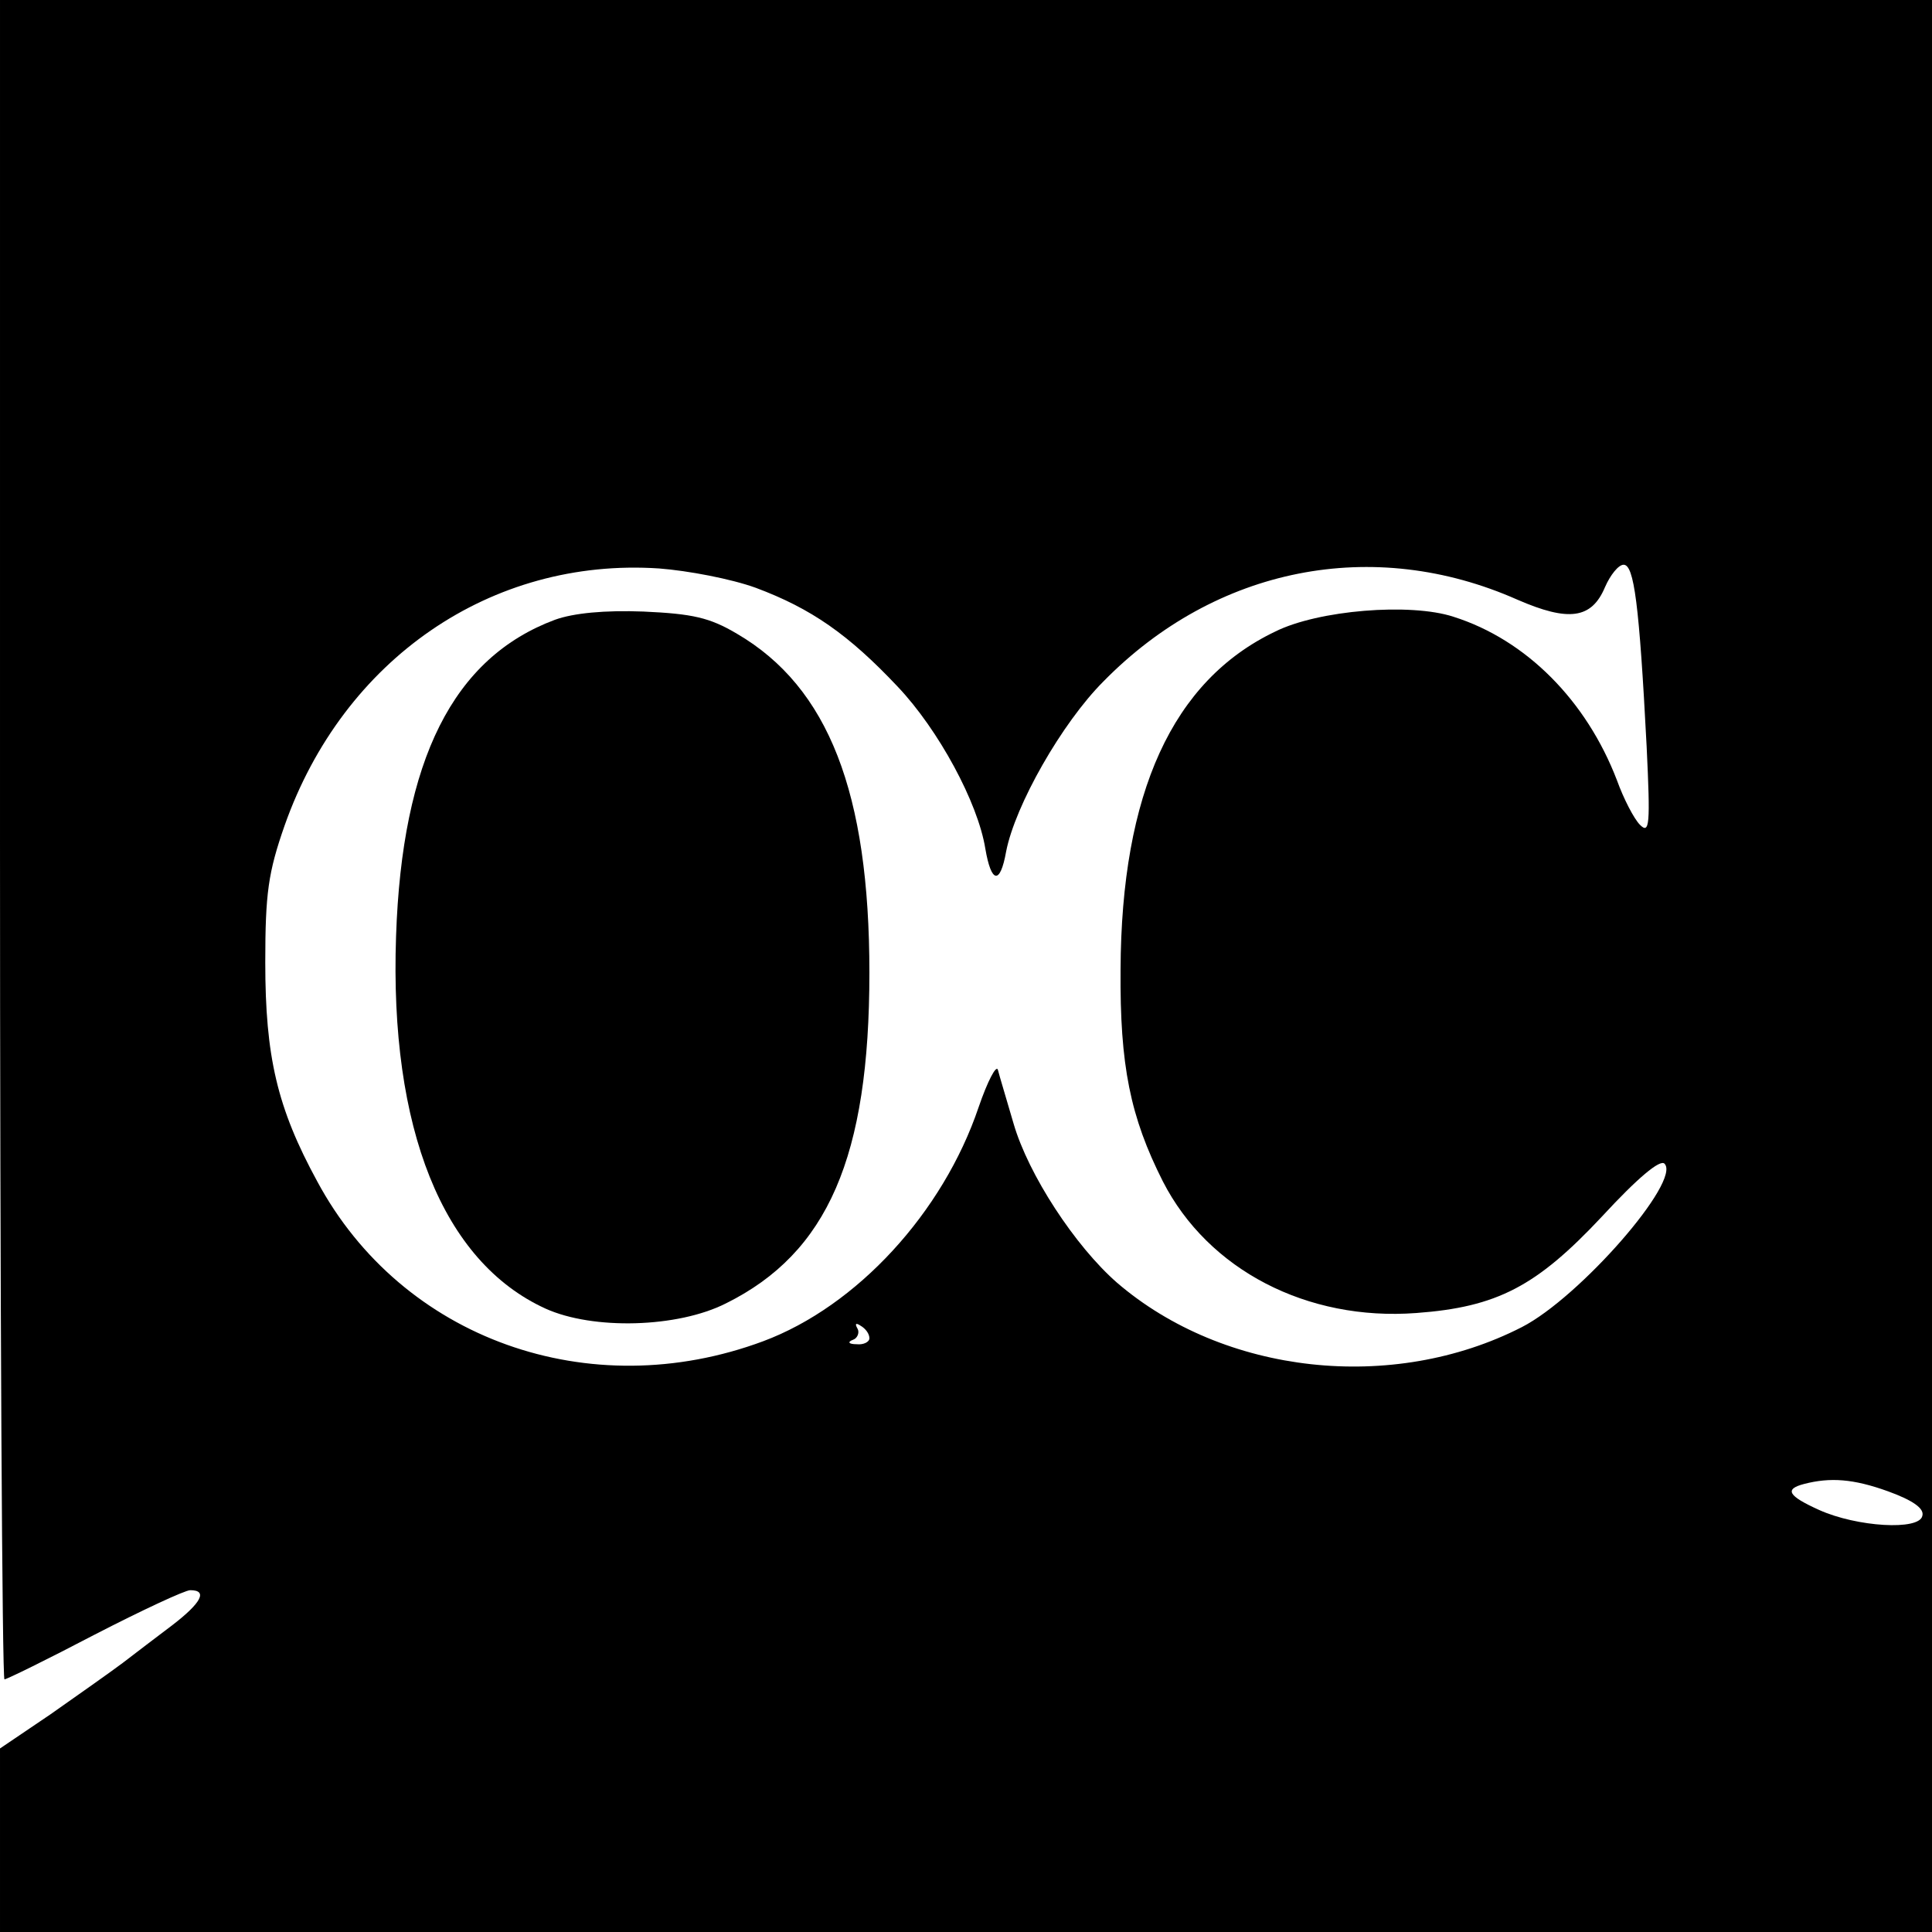
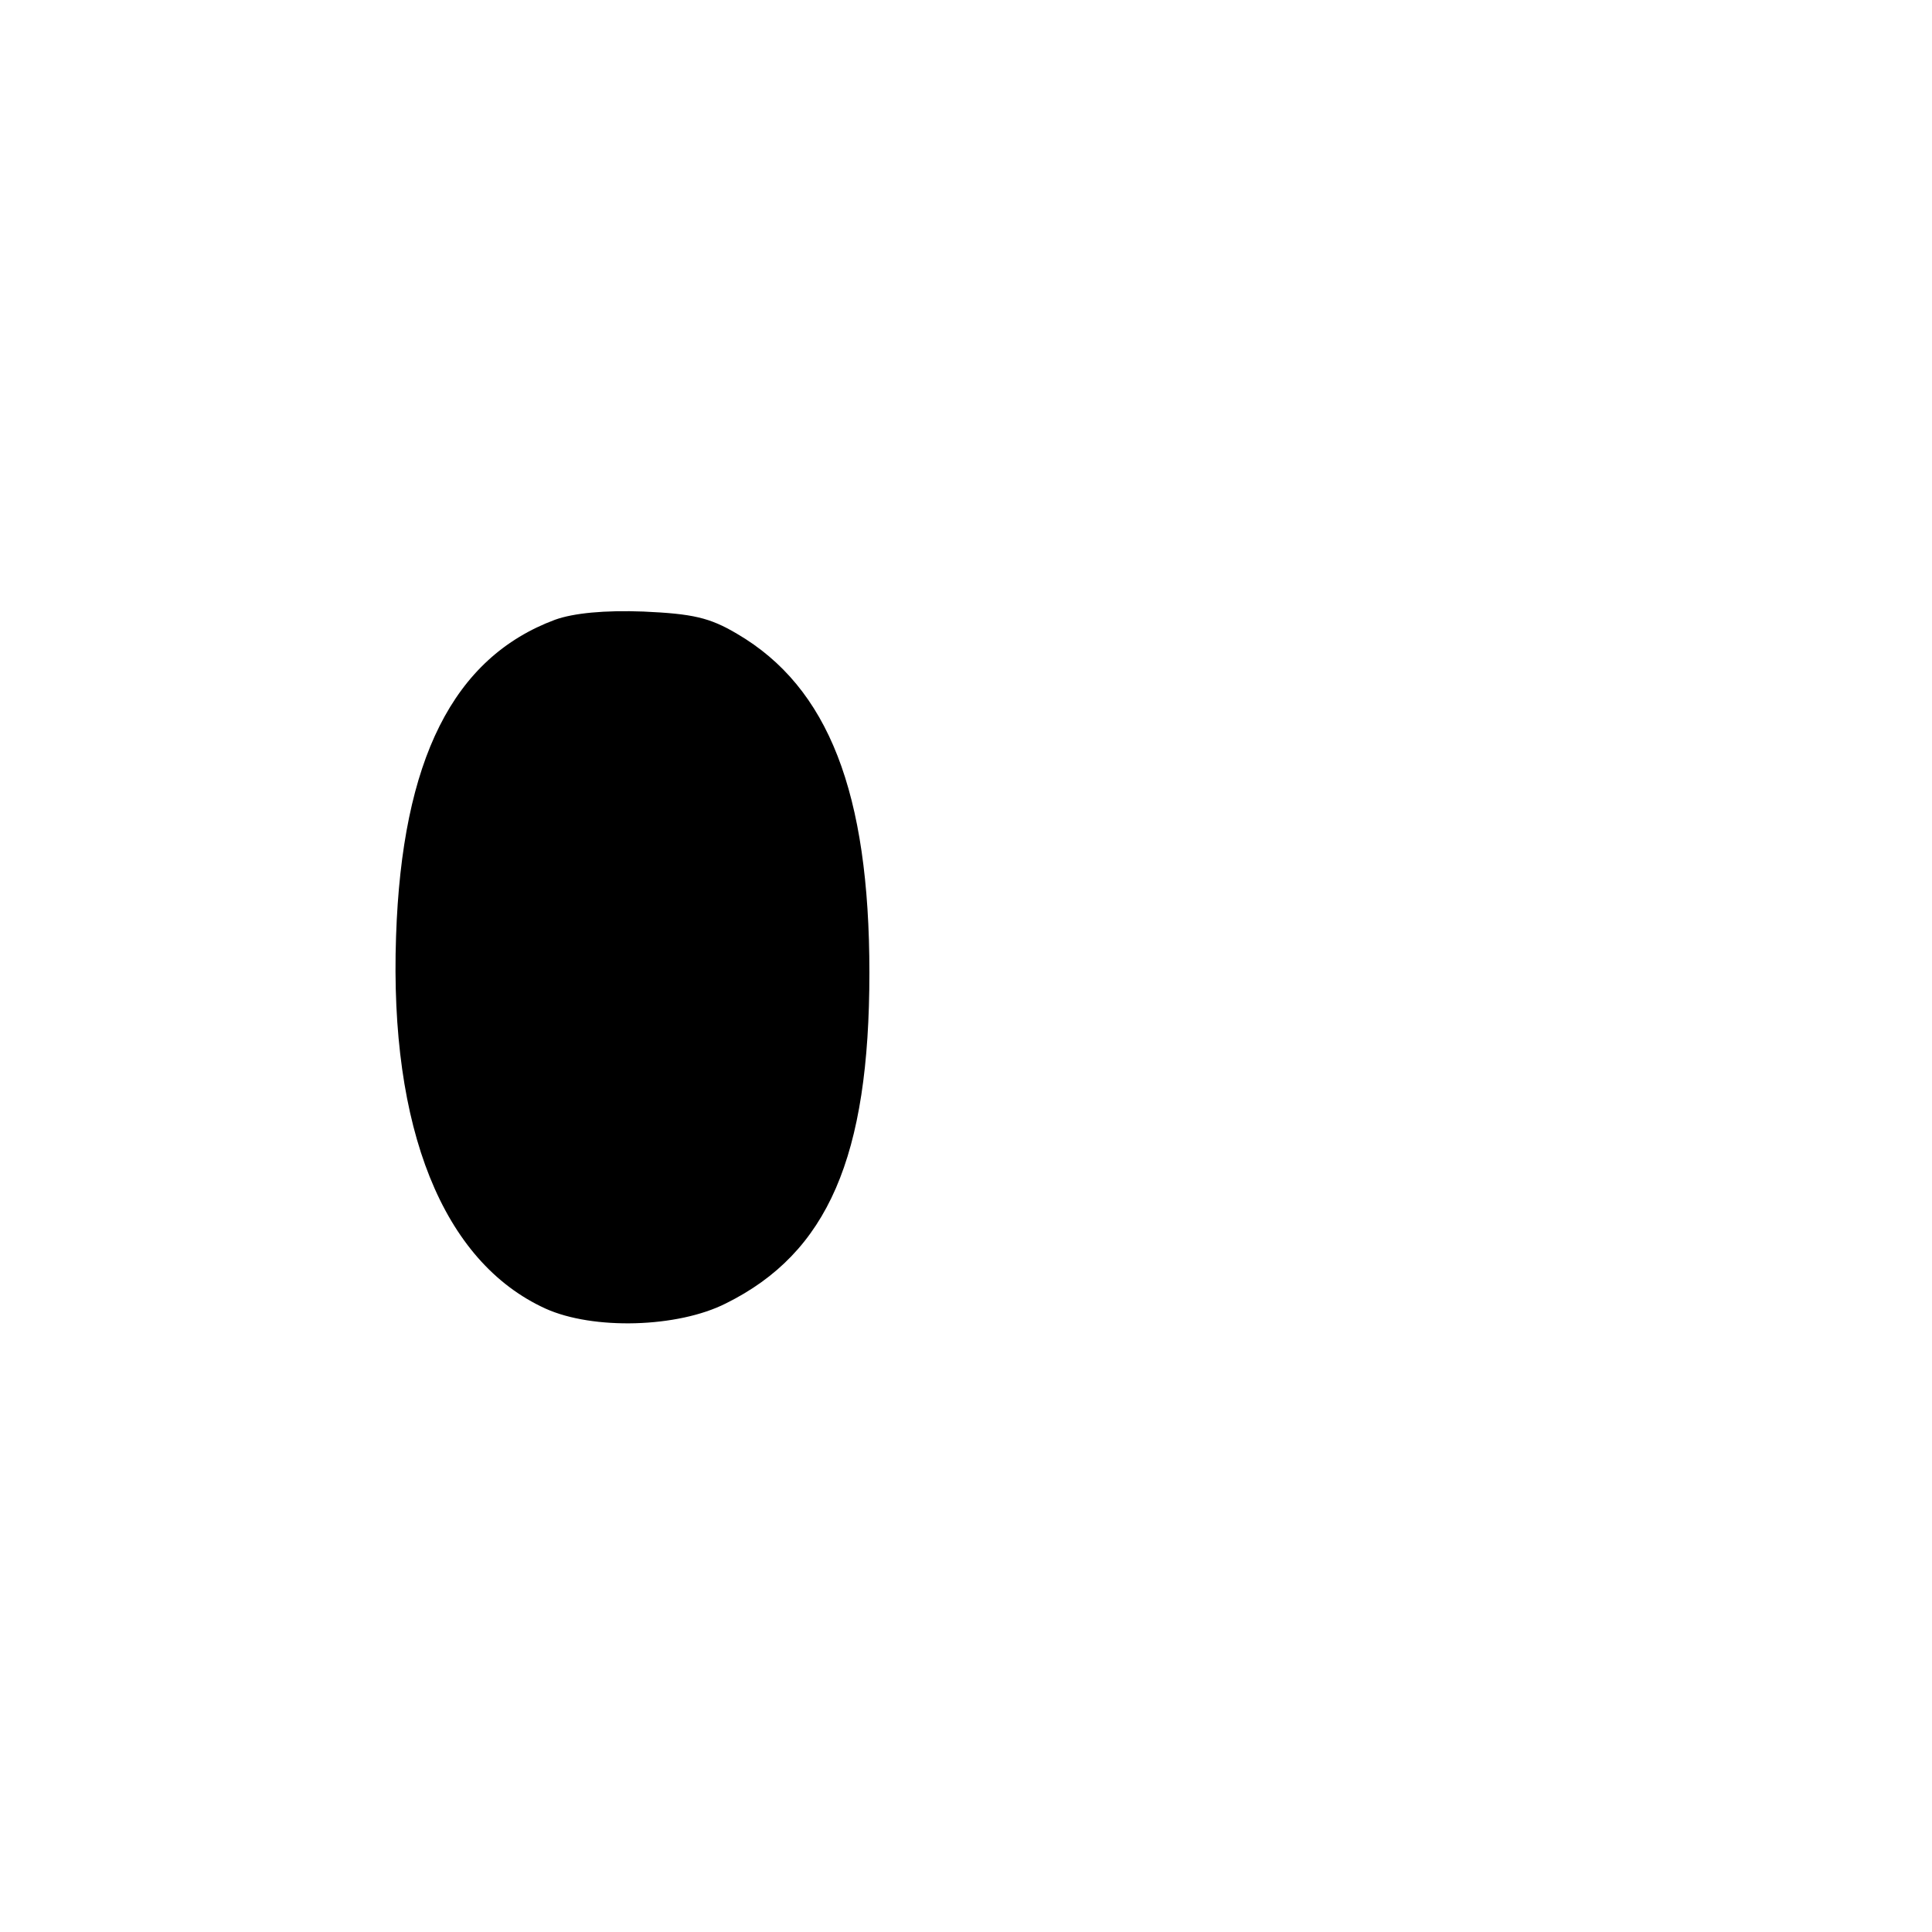
<svg xmlns="http://www.w3.org/2000/svg" version="1.0" width="260pt" height="260pt" viewBox="0 0 260 260" preserveAspectRatio="xMidYMid meet">
  <g transform="translate(0,260) scale(0.1,-0.1)" fill="#000000" stroke="none">
-     <path d="M0 1470 c0 -621 3 -1130 6 -1130 3 0 58 27 121 60 64 33 122 60 129 60 24 0 15 -17 -24 -47 -20 -15 -50 -38 -67 -51 -16 -12 -60 -43 -97 -69 l-68 -46 0 -123 0 -124 1300 0 1300 0 0 1300 0 1300 -1300 0 -1300 0 0 -1130z m1017 339 c75 -28 125 -63 191 -133 55 -58 108 -156 118 -218 8 -47 20 -49 28 -4 12 62 75 173 131 229 151 154 363 196 557 110 69 -30 100 -26 118 17 7 16 18 30 25 30 14 0 21 -52 31 -245 5 -105 4 -118 -9 -105 -8 8 -22 35 -31 60 -41 107 -122 189 -220 220 -58 19 -182 9 -240 -20 -138 -66 -207 -217 -208 -455 -1 -129 13 -198 57 -285 61 -119 194 -188 341 -177 109 8 162 36 250 130 48 52 78 77 84 71 23 -23 -114 -180 -192 -220 -174 -89 -401 -64 -545 60 -56 49 -119 145 -139 214 -9 31 -19 64 -21 72 -2 8 -14 -15 -26 -50 -48 -142 -164 -268 -290 -315 -234 -87 -486 3 -600 215 -54 99 -70 168 -70 295 0 93 4 121 26 184 79 224 278 361 504 346 39 -3 97 -14 130 -26z m153 -1010 c0 -5 -8 -9 -17 -8 -11 0 -13 3 -5 6 6 2 9 10 6 15 -4 7 -2 8 4 4 7 -4 12 -11 12 -17z m1371 -206 c33 -12 49 -23 46 -33 -4 -20 -88 -15 -139 8 -42 19 -47 28 -20 35 35 9 66 7 113 -10z" />
-     <path d="M747 1766 c-137 -51 -206 -188 -214 -426 -9 -259 63 -438 201 -501 64 -29 178 -26 243 7 137 68 193 197 193 445 0 242 -55 384 -178 456 -37 22 -60 27 -126 30 -52 2 -94 -2 -119 -11z" />
+     <path d="M747 1766 c-137 -51 -206 -188 -214 -426 -9 -259 63 -438 201 -501 64 -29 178 -26 243 7 137 68 193 197 193 445 0 242 -55 384 -178 456 -37 22 -60 27 -126 30 -52 2 -94 -2 -119 -11" />
  </g>
</svg>